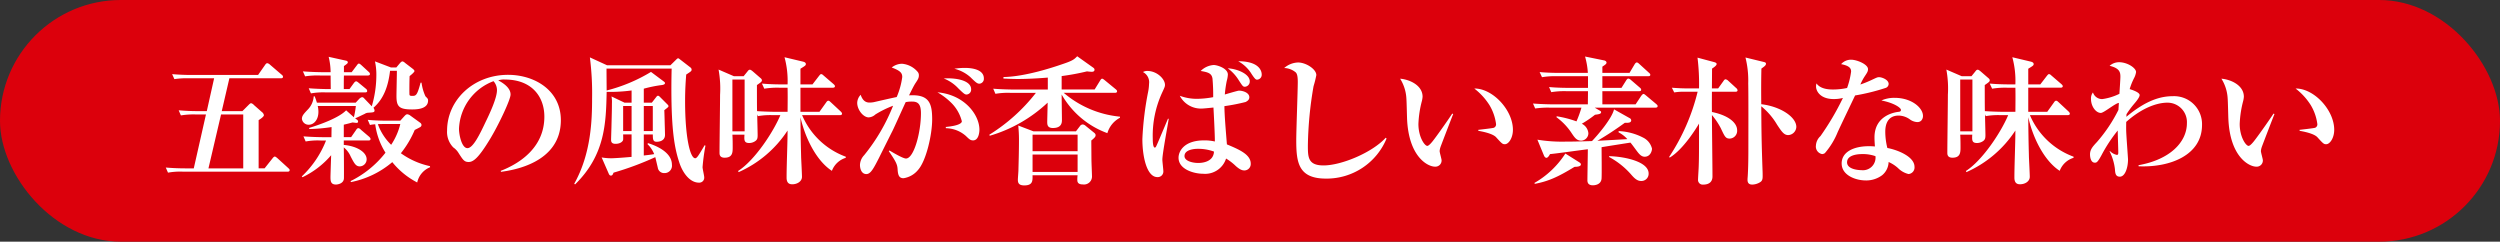
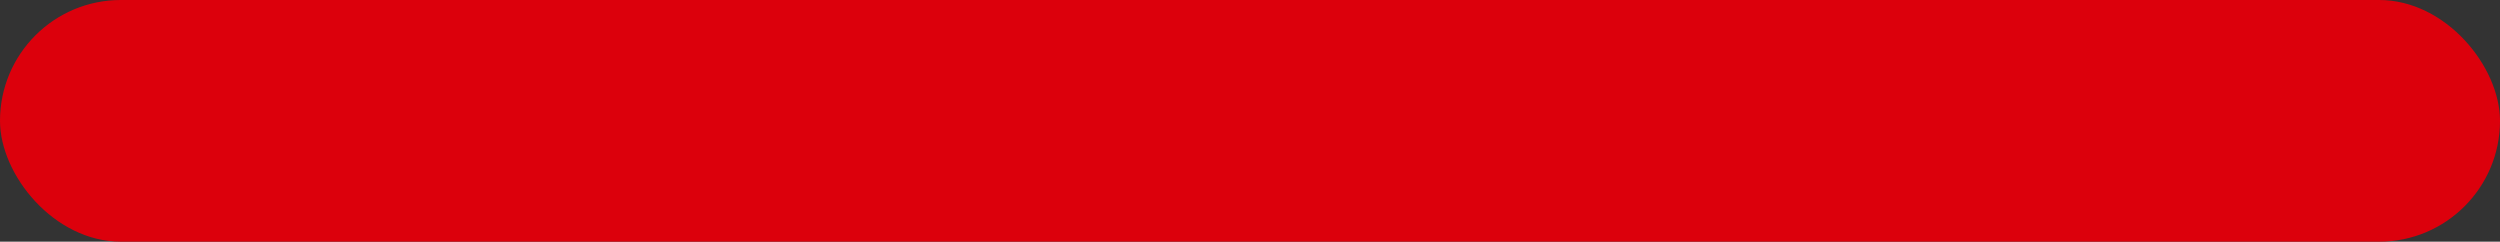
<svg xmlns="http://www.w3.org/2000/svg" id="icon" width="511.391" height="49.434" viewBox="0 0 511.391 49.434">
  <rect x="0" y="0" width="511.391" height="49.434" fill="#333333" stroke="none" />
  <rect id="長方形_1837" data-name="長方形 1837" width="511.391" height="49.434" rx="24.717" transform="translate(0 0)" fill="#dc000c" />
-   <path id="合体_15" data-name="合体 15" d="M174.3,25.257c0-.312.113-1.643.113-1.9.027-1.217.113-3.686.113-6.292,0-1.3-.086-2.183-.141-2.893l3.117,1.191h8.674L187,14.286a.733.733,0,0,1,.564-.339,1.086,1.086,0,0,1,.625.312l1.644,1.333c.34.254.367.424.367.568,0,.253-.113.453-.877,1.076,0,.623.029,3.685.029,3.968,0,.482.111,3.005.111,3.374a1.636,1.636,0,0,1-1.871,1.642c-1.135,0-1.135-.62-1.135-1.048a6.833,6.833,0,0,1,.059-.823H177.3c.029,1.165.029,2.072-1.7,2.072C174.441,26.42,174.3,25.853,174.3,25.257Zm3.005-1.588h9.213V20.1h-9.213Zm0-4.251h9.213V16.043h-9.213Zm113.5,5.866c0-.991.084-5.383.084-6.262-1.22.141-6.633.908-7.737.992-.086.169-.4.763-.74.763-.225,0-.424-.283-.48-.424l-1.361-3.288a30.777,30.777,0,0,0,5.639.4c1.873,0,3.687-.057,5.528-.114,1.051-1.077,4.083-4.59,4.509-6.491l3.175,1.785a.548.548,0,0,1,.34.456c0,.536-.681.536-1.3.507a66.228,66.228,0,0,1-5.614,3.689c.994-.058,5.274-.286,6.126-.344a6.209,6.209,0,0,0-1.789-1.387v-.257a11.964,11.964,0,0,1,5.018,1.333,3.4,3.4,0,0,1,1.814,2.269c0,.4-.31,1.642-1.5,1.642-.621,0-1.074-.451-1.615-1.188-.2-.256-1.076-1.475-1.3-1.7-.937.143-5.075.794-5.9.938,0,1.02.057,5.442,0,6.348-.057,1.447-1.642,1.447-1.787,1.447C290.8,26.392,290.8,25.625,290.8,25.284Zm32.753-.03a3.783,3.783,0,0,1,.027-.509c.143-2.067.143-4.674.143-6.376,0-2.042.029-10.687-.029-12.813a19.42,19.42,0,0,0-.564-5.3l3.6.878c.369.084.594.141.594.395,0,.343-.34.568-.933.992-.057,2.355-.057,4.908-.029,7.288,4.027.482,7.172,2.664,7.172,4.649a1.748,1.748,0,0,1-1.644,1.669c-.881,0-1.332-.678-2.294-2.125a14.068,14.068,0,0,0-3.234-3.769c.029,5.1.059,7.255.254,12.981.029.512.029,1.021.029,1.305,0,.563-.055.935-.48,1.219a3.187,3.187,0,0,1-1.644.511C323.836,26.25,323.553,25.909,323.553,25.254ZM313.434,25.2c0-.425.141-2.41.141-2.806.059-1.785.059-2.464.059-8.619-.51.88-3.2,5.275-5.981,6.947l-.143-.112a42.358,42.358,0,0,0,5.839-13.351H310.8a11.94,11.94,0,0,0-2.24.141l-.482-.963c1.078.084,2.154.141,3.234.141h2.324a43.506,43.506,0,0,0-.312-6.293l3.286.88c.314.084.625.17.625.424s-.369.566-.935.933c0,.371-.029,3.715-.029,4.056h1.275l1.08-1.5c.141-.226.283-.366.424-.366a1,1,0,0,1,.539.281l1.672,1.533a.671.671,0,0,1,.254.426c0,.224-.17.312-.424.312h-4.819c0,1.019-.027,2.407,0,4.138,3.232.652,5.159,2.125,5.159,3.74a1.586,1.586,0,0,1-1.5,1.7c-.849,0-1.019-.366-1.843-2.125a14.749,14.749,0,0,0-1.814-2.693c0,1.984.113,10.771.113,12.556,0,1.165-.763,1.676-1.9,1.676A.955.955,0,0,1,313.434,25.2ZM33.688,24.661c0-.312.115-3.852.141-4.421a17.841,17.841,0,0,1-5.866,4.507l-.141-.17a20.251,20.251,0,0,0,4.96-7.342H31.675a13.436,13.436,0,0,0-3.06.2l-.455-1.051c1.73.143,3.714.17,4.026.17h1.7l.027-2.068a34.07,34.07,0,0,1-4.563.4l-.029-.228c2.439-.737,6.18-2.128,7.569-3.6l1.588,1.418a17.518,17.518,0,0,0,.4-2.295H31.081a4.961,4.961,0,0,1,.141,1.187c0,1.7-.992,2.638-1.955,2.638a1.377,1.377,0,0,1-1.42-1.189c0-.627.342-.992,1.078-1.789a4.265,4.265,0,0,0,1.334-2.833h.2c.254.652.34.935.453,1.3h7.936l.709-.766a1.259,1.259,0,0,1,.6-.367.718.718,0,0,1,.48.313l1.5,1.558a22.409,22.409,0,0,0,.935-6.265,12.663,12.663,0,0,0-.283-2.921L46.076,2.3h1.078l.736-.88c.227-.254.4-.37.512-.37a.947.947,0,0,1,.51.286L50.5,2.553c.143.112.371.311.371.48,0,.2-.652.765-.994,1.019-.057,1.277-.057,3.574-.029,3.8.029.2.2.256.512.256.793,0,1.049,0,1.757-2.7h.2a9.745,9.745,0,0,0,.795,2.779c.48.482.539.537.539.879,0,1.813-2.5,1.813-3.318,1.813-2.663,0-3.146-.652-3.146-2.749,0-.793.084-4.337.084-5.159H45.877c-.367,3.089-1.248,5.7-3.4,7.569a1.106,1.106,0,0,1,.228.539c0,.424-.285.4-1.39.48a1.394,1.394,0,0,0-.625.229c-1.133.536-1.273.622-1.955.907l.369.283a.426.426,0,0,1,.227.395c0,.171-.113.258-.312.258-.143,0-.709-.087-.822-.087-.652.171-.709.2-1.785.454v2.55h1.5l1.021-1.475c.084-.14.254-.366.453-.366a.825.825,0,0,1,.512.311l1.7,1.446c.115.113.285.283.285.453,0,.255-.2.313-.428.313H36.41v.907c2.806.254,4.677,1.556,4.677,2.92a1.447,1.447,0,0,1-1.39,1.472c-.822,0-1.133-.593-1.871-2.013a4.84,4.84,0,0,0-1.416-1.869c.029.792.055,6.124.029,6.377-.086,1.076-1.361,1.218-1.619,1.218C33.717,26.249,33.688,25.483,33.688,24.661ZM83.55,26.079c3.486-6.208,3.655-13.124,3.655-17.547a57.856,57.856,0,0,0-.453-8.3l3.515,1.615h12.954L104.356.736c.2-.2.312-.313.453-.313s.227.114.424.254l2.128,1.646a.537.537,0,0,1,.2.4c0,.312-.113.369-1.105,1.021-.084,1.133-.228,2.861-.228,5.442,0,7.369,1.021,11.679,2.072,11.679.227,0,.453-.314.566-.453.312-.456.426-.625,1.359-2.213l.17.086a41.813,41.813,0,0,0-.594,4.395c0,.34.34,1.756.34,2.067a1.014,1.014,0,0,1-1.078,1.108c-1.869,0-3.343-2.014-4.025-4.139-.935-2.833-1.615-6.379-1.615-15.136,0-1.334.027-3.2.057-4.056H90.154c0,1.049.027,3.8.027,4.479a33.181,33.181,0,0,0,9.07-3.8l2.581,1.928c.141.112.283.2.283.37,0,.339-.652.4-.935.425a27.406,27.406,0,0,0-3.4.708v2.86h1.644l.908-1.161c.084-.113.2-.255.342-.255.17,0,.283.113.424.255l1.476,1.476c.2.2.254.283.254.4,0,.17-.086.227-.851.822.029.709.059,1.642.086,2.918.027.708.057,1.9.057,2.128,0,1.416-1.531,1.416-1.7,1.416-.764,0-.791-.51-.791-1.5H97.778v4.308c.994-.113,1.533-.17,2.128-.284a6.09,6.09,0,0,0-1.39-2.068l.143-.17c1.56.483,4.876,1.812,4.876,4.422A1.51,1.51,0,0,1,102,23.9a1.3,1.3,0,0,1-1.361-1.134c-.084-.342-.424-1.814-.51-2.127A61.282,61.282,0,0,1,91.6,23.809c-.2.454-.258.6-.568.6-.2,0-.34-.2-.4-.339l-1.474-3.373a11.09,11.09,0,0,0,1.927.17c.879,0,3.318-.2,4.194-.283V15.987H93.556c0,.17.029.908,0,1.078-.027.311-.51.849-1.56.849-.822,0-.906-.455-.906-.824,0-.48.084-2.636.084-3.087.059-2.241.086-3.177.086-4.339a6.027,6.027,0,0,0-.086-1.443l2.665,1.273h1.445V7a33.773,33.773,0,0,1-5.1.286c-.141,6.348-.281,12.868-6.461,18.931ZM97.78,15.306h1.843v-5.13H97.78Zm-4.224,0h1.728v-5.13H93.556ZM378.147,24.83c0-2.665.2-6.972.2-9.638A23.144,23.144,0,0,1,368.338,23.7l-.113-.229c3.486-2.237,7.284-8.132,8.647-11.422h-1.533a14.382,14.382,0,0,0-3.06.2l-.143-.368c0,.679.086,3.656.086,4.251,0,.653-.086.877-.369,1.135a2.178,2.178,0,0,1-1.361.48c-1.076,0-1.021-.653-.963-1.7h-2.466c.059.938.059,1.814.059,2.582,0,.992,0,2.125-1.644,2.125-1.051,0-1.051-.709-1.051-1.021,0-1.871.113-10.149.113-11.85a21.544,21.544,0,0,0-.312-5.159l3.148,1.361h1.984l.736-.906c.143-.17.283-.426.539-.426.2,0,.455.227.6.34l1.5,1.3c.254.2.367.341.367.541,0,.283-.312.453-1.021.962,0,1.048,0,4.536.029,5.329,1.644.116,3.683.143,3.739.143h2.5c.027-2.636.027-3.771,0-4.933h-1.7a16.279,16.279,0,0,0-3.06.2L373.1,5.585c1.728.17,3.741.17,4.052.17h1.193A18.269,18.269,0,0,0,377.721.2l3.687.877c.254.058.678.17.678.51,0,.287-.141.371-1.105.966v3.2h2.466l1.332-1.729c.086-.086.258-.369.428-.369.225,0,.34.14.537.31l2.011,1.73c.088.084.285.254.285.423,0,.256-.256.313-.426.313H380.98v4.933h3.884l1.361-1.9c.084-.116.227-.37.453-.37s.371.2.512.311l2.013,1.873c.17.169.281.311.281.453,0,.283-.256.312-.426.312H381.32a15.5,15.5,0,0,0,8.93,8.5v.229a4.4,4.4,0,0,0-2.835,2.664c-3.031-1.955-5.413-6.461-6.434-10.97.057,6.04.113,6.689.141,8.248.029.624.17,3.375.17,3.94,0,.938-.961,1.531-1.984,1.531C378.742,26.192,378.147,25.993,378.147,24.83Zm-11.083-9.466h2.494V4.763h-2.494ZM126.99,24.83c0-2.665.2-6.972.2-9.638A23.122,23.122,0,0,1,117.184,23.7l-.115-.229c3.488-2.237,7.286-8.132,8.647-11.422h-1.531a14.4,14.4,0,0,0-3.062.2l-.141-.368c0,.679.086,3.656.086,4.251,0,.653-.086.877-.371,1.135a2.177,2.177,0,0,1-1.359.48c-1.076,0-1.021-.653-.965-1.7h-2.466c.057.938.057,1.814.057,2.582,0,.992,0,2.125-1.644,2.125-1.049,0-1.049-.709-1.049-1.021,0-1.871.113-10.149.113-11.85a21.686,21.686,0,0,0-.31-5.159l3.146,1.361H118.2l.736-.906c.145-.17.285-.426.539-.426.2,0,.453.227.6.34l1.5,1.3c.254.2.367.341.367.541,0,.283-.312.453-1.019.962,0,1.048,0,4.536.027,5.329,1.644.116,3.685.143,3.741.143h2.5c.029-2.636.029-3.771,0-4.933h-1.7a16.331,16.331,0,0,0-3.064.2l-.48-1.048c1.73.17,3.741.17,4.054.17h1.191A18.5,18.5,0,0,0,126.566.2l3.683.877c.256.058.681.17.681.51,0,.287-.143.371-1.105.966v3.2h2.464l1.334-1.729c.086-.086.256-.369.424-.369.227,0,.342.14.539.31L136.6,5.7c.086.084.283.254.283.423,0,.256-.254.313-.424.313h-6.633v4.933h3.884l1.359-1.9c.086-.116.228-.37.455-.37s.367.2.51.311l2.011,1.873c.17.169.285.311.285.453,0,.283-.256.312-.428.312h-7.737a15.492,15.492,0,0,0,8.93,8.5v.229a4.4,4.4,0,0,0-2.835,2.664c-3.035-1.955-5.413-6.461-6.434-10.97.057,6.04.113,6.689.141,8.248.029.624.17,3.375.17,3.94,0,.938-.963,1.531-1.984,1.531C127.584,26.192,126.99,25.993,126.99,24.83Zm-11.084-9.466h2.5V4.763h-2.5ZM279.973,25.909a18.3,18.3,0,0,0,6.319-6.009l2.837,1.785c.17.114.34.226.34.454,0,.452-.963.483-1.3.483-3.431,2.1-5.358,2.947-8.135,3.484ZM46.332,21.657a18.609,18.609,0,0,1-8.449,4.082l-.086-.2a20.6,20.6,0,0,0,7.145-5.811,14.447,14.447,0,0,1-2.1-5.812,6.593,6.593,0,0,0-1.076.142l-.455-1.051c1.7.173,3.714.173,4.026.173h2.634l.822-.909c.285-.31.428-.4.6-.4a1.226,1.226,0,0,1,.652.282l2.039,1.477a.581.581,0,0,1,.227.451.523.523,0,0,1-.254.4c-.17.113-.965.508-1.135.594a19.988,19.988,0,0,1-2.833,4.763,15.838,15.838,0,0,0,5.952,2.637l.027.228a4.339,4.339,0,0,0-2.636,3.117A15.96,15.96,0,0,1,46.332,21.657ZM43.383,13.89a11.129,11.129,0,0,0,2.72,4.223,13.535,13.535,0,0,0,1.871-4.252H44.828C44.772,13.861,43.922,13.861,43.383,13.89Zm256.2,10.119a16.056,16.056,0,0,0-4.337-3.4l-.029-.17c3.062.054,8.108,1.076,8.108,3.542a1.472,1.472,0,0,1-1.558,1.531C300.89,25.513,300.267,24.8,299.588,24.009Zm43.225-2.066c0-2.382,2.466-3.544,5.585-3.544.539,0,.879.027,1.22.054-.057-.905-.086-1.216-.086-1.868,0-4.763,4.706-5.188,4.931-5.217.256-.027.482-.084.482-.395,0-.428-1.388-1.419-4-1.929a6.461,6.461,0,0,1,2.693-.538c3.573,0,5.811,2.1,5.811,3.683a1.374,1.374,0,0,1-.369.992,1.117,1.117,0,0,1-.793.285,2.767,2.767,0,0,1-1.5-.539,4.039,4.039,0,0,0-2.3-.793c-2.749,0-2.749,2.69-2.749,3.373a13.968,13.968,0,0,0,.426,3.257c2.011.373,5.555,1.729,5.555,3.858a1.349,1.349,0,0,1-1.22,1.473,4.552,4.552,0,0,1-2.154-1.219,7.173,7.173,0,0,0-1.925-1.245,3.617,3.617,0,0,1-1.306,2.69,5.423,5.423,0,0,1-3.37,1.081C345.617,25.4,342.813,24.321,342.813,21.943Zm1.105-.258c0,1.615,2.865,1.615,2.949,1.615a2.581,2.581,0,0,0,2.865-2.86,7.64,7.64,0,0,0-2.779-.426C346.357,20.014,343.918,20.1,343.918,21.685ZM231.245,17.092c0-1.87.312-10.119.312-11.819,0-1.275-.172-1.7-.4-1.955a3.8,3.8,0,0,0-2.382-.909,4.522,4.522,0,0,1,2.835-1.135c1.617,0,3.741,1.362,3.741,2.582a20.59,20.59,0,0,1-.566,2.267,76.507,76.507,0,0,0-1.162,12.1c0,2.383,0,4.11,3.2,4.11,3.657,0,9.976-2.635,12.726-5.67l.17.17a13.27,13.27,0,0,1-12.386,8.194C231.614,25.03,231.245,21.657,231.245,17.092ZM149.71,23.3c-.057-.965-.086-1.417-1.814-3.882l.143-.142c.48.283,2.718,1.644,3.37,1.644,1.619,0,3.064-5.3,3.064-9.27,0-1.956-.682-2.38-1.843-2.38a6.349,6.349,0,0,0-1.275.112c-.285.567-2.269,5.017-2.722,5.925-.394.764-2.353,4.7-2.72,5.443C144.721,23.1,144.154,24.1,143.3,24.1c-.963,0-1.3-1.05-1.3-1.87a3.033,3.033,0,0,1,.851-1.986,38.448,38.448,0,0,0,5.923-10.119,20.117,20.117,0,0,0-3.626,1.786,2.188,2.188,0,0,1-1.361.594c-1.105,0-2.351-1.558-2.351-2.975a2.481,2.481,0,0,1,.707-1.645c.455,1.333,1.162,1.588,1.814,1.588a4.489,4.489,0,0,0,.879-.085c.992-.228,3.714-.851,4.677-1.047a15.529,15.529,0,0,0,1.135-4.083c0-.851-.4-1.3-2.154-1.956a3.387,3.387,0,0,1,2.125-.766,4.712,4.712,0,0,1,3.175,1.647,1.027,1.027,0,0,1,.256.707c0,.509-.143.795-.68,1.59-.34.509-.822,1.5-1.332,2.521,4.079-.256,4.731,1.558,4.731,4.905,0,3.145-1.217,8.445-2.863,10.318a4.773,4.773,0,0,1-3,1.728C150.022,24.946,149.794,24.35,149.71,23.3Zm50.058-6.377a63.329,63.329,0,0,1,1.164-9.58,9.342,9.342,0,0,0,.2-1.7,2.34,2.34,0,0,0-1.246-2.412,1.746,1.746,0,0,1,.906-.224c1.955,0,3.6,1.644,3.6,2.833,0,.339-.055.482-.6,1.644a21.02,21.02,0,0,0-1.9,9.353c0,.37,0,1.844.426,1.844.17,0,.256-.2.455-.652.228-.508.256-.568,2.24-5.271l.143.059c-.2,1.331-1.3,7.141-1.3,8.332,0,.367.2,1.982.2,2.326a1.146,1.146,0,0,1-1.215,1.246C200.673,24.72,199.767,20.552,199.767,16.924ZM398.711,23.1a10.776,10.776,0,0,0-1.1-3.655l.084-.057a2.748,2.748,0,0,0,1.416.792c.228,0,.285-.169.285-.482,0-.709-.115-3.854-.115-4.507a31.043,31.043,0,0,0-3.316,5.045c-.795,1.475-1.019,1.533-1.361,1.533-.877,0-.99-1.25-.99-1.7,0-.992.564-1.618,1.416-2.523a31.036,31.036,0,0,0,4.4-6.575c0-.228.084-1.221.084-1.419-.652,0-3.064,2.041-3.687,2.041-1.021,0-2.011-1.359-2.011-2.833a2,2,0,0,1,.4-1.361,1.959,1.959,0,0,0,1.927,1.361,11.471,11.471,0,0,0,3.486-1.078c.029-.566.2-2.976.2-3.487,0-.933-.17-1.755-2.208-2.237a2.915,2.915,0,0,1,1.925-.739c1.728,0,3.488,1.191,3.488,2.014a3.71,3.71,0,0,1-.4,1.219,13.269,13.269,0,0,0-.908,2.267c.65.2,2.039.682,2.039,1.22,0,.482-.791,1.416-1.187,1.871a19.5,19.5,0,0,0-1.5,2.04c0,.085-.029.454-.029.539,4.052-3.4,7.03-4.221,9.525-4.221a5.715,5.715,0,0,1,5.952,5.893c0,6.21-6.606,8.73-12.984,8.447v-.224c6.52-1.164,9.892-4.792,9.892-8.59a3.98,3.98,0,0,0-3.97-4.2c-2.494,0-5.612,1.391-8.445,3.941,0,.366-.027,1.021,0,1.956.029.909.369,5.472.369,5.7,0,1.7-.6,3.542-1.673,3.542C398.824,24.634,398.765,23.9,398.711,23.1ZM207.166,20.752c0-1.249,1.049-3.544,5.243-3.544a9.649,9.649,0,0,1,2.183.227c.029-1.105-.227-5.952-.283-6.943-.34.029-1.957.2-2.24.2a4.864,4.864,0,0,1-4.649-2.608,9.94,9.94,0,0,0,3.544.624,18.794,18.794,0,0,0,3.288-.339,37.467,37.467,0,0,0-.141-3.8c-.17-1.107-.935-1.3-2.41-1.558a4.138,4.138,0,0,1,2.663-1.22c.709,0,2.892.679,2.892,1.956a5.611,5.611,0,0,1-.228,1.3,22.592,22.592,0,0,0-.394,2.778c.453-.141,2.665-.792,2.89-.792.822,0,2.125.425,2.125,1.358,0,.6-.564.852-.764.967a39.3,39.3,0,0,1-4.337.847c.027,1.959.227,4.28.512,7.824,2.435,1.022,4.874,2.041,4.874,3.941a1.312,1.312,0,0,1-1.277,1.389c-.394,0-.847-.084-1.755-.879a11.309,11.309,0,0,0-2.013-1.559,4.492,4.492,0,0,1-4.677,3.117C210.341,24.038,207.166,23.16,207.166,20.752Zm1.218-.34c0,.963,1.5,1.415,2.833,1.415.457,0,3.091-.054,3.2-2.324a9.263,9.263,0,0,0-3.4-.566C210.455,18.938,208.385,19.078,208.385,20.412ZM0,22.764c1.332.112,2.691.17,4.052.17H5.725L8.219,11.906H6.151a15.537,15.537,0,0,0-3.062.2l-.453-1.051c1.332.116,2.665.17,4.023.17h1.73l1.5-6.717H4.819a17.023,17.023,0,0,0-3.062.17L1.3,3.658c1.332.113,2.663.169,4.023.169H18.879l1.445-2.07c.111-.17.281-.34.426-.34a1,1,0,0,1,.537.281L23.7,3.771a.584.584,0,0,1,.281.424c0,.285-.281.312-.424.312H13.009l-1.558,6.717h4.224l1.218-1.219c.2-.2.4-.4.566-.4a1.116,1.116,0,0,1,.568.367l1.644,1.447a1.024,1.024,0,0,1,.4.624c0,.312-.652.765-1.078,1.02v9.866H20.21l1.644-2.07c.084-.113.283-.34.453-.34.141,0,.369.2.51.313l2.24,2.04c.172.17.283.254.283.424,0,.313-.31.313-.453.313H3.542a13.881,13.881,0,0,0-3.089.2Zm8.729.17h7.116V11.906H11.308Zm59.784.509c4.167-1.616,8.928-4.96,8.928-11.082,0-4.11-2.578-7.6-8.076-7.6A3.545,3.545,0,0,0,68,4.933c2.525,1.332,2.525,2.552,2.525,2.921,0,1.017-2.466,6.265-4.31,9.268-2.183,3.571-3.261,4.507-4.253,4.507-.906,0-1.162-.426-2.041-1.788a3.826,3.826,0,0,0-1.105-1.188,4.511,4.511,0,0,1-1.275-3.431C57.542,8.957,62.93,3.8,70.014,3.8c5.471,0,10.8,3.2,10.8,9.267,0,8.846-9.978,10.264-12.245,10.576Zm-8.533-8.591c0,1.165.539,3.944,1.73,3.944,1.162,0,2.552-2.893,3.714-5.359.68-1.387,2.324-4.82,2.324-6.49A2.751,2.751,0,0,0,67.038,5.1,10.858,10.858,0,0,0,59.979,14.852ZM421.911,12.7c-.029-.651-.086-3.515-.143-4.11a8.427,8.427,0,0,0-1.277-4c2.013.17,4.593,1.391,4.593,3.687a4.76,4.76,0,0,1-.141.879,21.321,21.321,0,0,0-.709,4.7c0,2.665,1.275,4.479,1.814,4.479.369,0,1.076-.906,1.474-1.447.965-1.275,3.089-4.308,3.628-5.157l.2.086c-.229.535-2.582,6.659-2.609,6.774a3.28,3.28,0,0,0-.17.793c0,.31.4,1.644.4,1.9a1.263,1.263,0,0,1-1.361,1.3C426.22,22.589,422.221,20.665,421.911,12.7Zm-168,0c-.029-.651-.084-3.515-.141-4.11a8.449,8.449,0,0,0-1.277-4c2.013.17,4.593,1.391,4.593,3.687a4.76,4.76,0,0,1-.141.879,21.216,21.216,0,0,0-.711,4.7c0,2.665,1.277,4.479,1.814,4.479.371,0,1.078-.906,1.476-1.447.965-1.275,3.089-4.308,3.628-5.157l.2.086c-.227.535-2.58,6.659-2.607,6.774a3.281,3.281,0,0,0-.17.793c0,.31.4,1.644.4,1.9a1.264,1.264,0,0,1-1.361,1.3C258.218,22.589,254.219,20.665,253.908,12.7Zm83.632,5.614a2.833,2.833,0,0,1,.935-1.984,54.54,54.54,0,0,0,4.593-7.8,7.59,7.59,0,0,1-1.871.227c-2.835,0-3.628-1.7-3.628-2.553a2.49,2.49,0,0,1,.086-.65c.82,1.162,2.492,1.248,3.429,1.248a13.643,13.643,0,0,0,2.833-.312,15.8,15.8,0,0,0,.824-3.375c0-.568-.256-1.161-2.043-1.5a2.689,2.689,0,0,1,2.043-.909c1.162,0,3.458.936,3.458,1.928,0,.455-.17.711-.6,1.361a10.782,10.782,0,0,0-.965,1.786,21.042,21.042,0,0,0,2.126-.851c1.219-.568,1.359-.652,1.7-.652.568,0,1.959.512,1.959,1.391a.889.889,0,0,1-.654.822,42.379,42.379,0,0,1-6.208,1.53c-.227.483-2.693,5.613-3.544,7.454a15.317,15.317,0,0,1-2.634,4.337,1.044,1.044,0,0,1-.566.2A1.563,1.563,0,0,1,337.54,18.313Zm102.6-1.73c-.738-.821-3.033-1.218-3.657-1.334v-.2c.225-.029,2.865-.313,3.175-.423a.74.74,0,0,0,.453-.768,9.983,9.983,0,0,0-1.361-3.884A13.107,13.107,0,0,0,435.66,6.6c3.714-.058,7.907,4.364,7.907,8.447,0,1.671-.879,2.947-1.644,2.947C441.442,18,441.3,17.858,440.137,16.583Zm-168,0c-.738-.821-3.033-1.218-3.657-1.334v-.2c.225-.029,2.863-.313,3.173-.423a.74.74,0,0,0,.455-.768,9.983,9.983,0,0,0-1.361-3.884A13.108,13.108,0,0,0,267.659,6.6c3.712-.058,7.906,4.364,7.906,8.447,0,1.671-.879,2.947-1.644,2.947C273.441,18,273.3,17.858,272.137,16.583Zm15.4-.907a12.609,12.609,0,0,0-3.062-3.2l.029-.2a21.414,21.414,0,0,1,4.054,1.046,21.95,21.95,0,0,0,1.019-2.806h-6.4a17.641,17.641,0,0,0-3.062.17l-.453-1.02c1.7.143,3.712.169,4.026.169h7.2c0-.423.029-2.3.029-2.692h-4.452a16.558,16.558,0,0,0-3.06.2l-.453-1.049c1.73.171,3.714.171,4.025.171h3.941V4.082h-6.352a16.414,16.414,0,0,0-3.058.2l-.486-1.049c1.73.17,3.745.17,4.056.17h5.811A15.577,15.577,0,0,0,290.32.057l3.909.794c.283.057.482.253.482.423,0,.284-.17.4-.849.853V3.4h5.555l1.047-1.758c.086-.142.256-.37.426-.37.23,0,.371.17.541.313l1.955,1.785c.17.141.283.258.283.428,0,.254-.254.281-.424.281h-9.383V6.464h3.911l.963-1.531c.228-.34.34-.37.455-.37a1.052,1.052,0,0,1,.51.283l1.814,1.561c.17.14.283.255.283.453,0,.256-.227.283-.424.283h-7.512V9.835h6.8l1.162-1.757c.059-.057.285-.369.455-.369.141,0,.338.169.508.312l2.1,1.758c.113.113.283.226.283.425,0,.254-.254.311-.453.311H292.3l1.017.6c.256.143.285.227.285.313,0,.366-.4.425-1.248.541a23.106,23.106,0,0,1-2.695,1.838A2.392,2.392,0,0,1,291,15.733a1.52,1.52,0,0,1-1.445,1.531C288.59,17.264,288.19,16.639,287.539,15.675Zm-123.911.6a6.312,6.312,0,0,0-4.056-1.558l-.027-.255c2.41-.227,3.29-.709,3.29-1.163a8.16,8.16,0,0,0-1.959-3.573,13.678,13.678,0,0,0-3.033-2.351c5.526.482,8.588,4.593,8.588,7.652,0,.484-.141,2.183-1.3,2.183C164.591,17.208,164.363,16.981,163.629,16.272Zm4.831-.229a36.3,36.3,0,0,0,9.525-8.559H172.8a14.914,14.914,0,0,0-3.091.195l-.451-1.046c1.728.141,3.739.169,4.052.169h7.114V4.365c-2.779.228-4.96.285-6.065.285-1.3,0-2.156-.057-3.005-.086V4.251c4.507-.084,10.261-2.014,12.134-2.665,2.041-.68,2.351-.963,2.947-1.586l3.232,2.3c.254.17.31.311.31.452,0,.426-.426.426-.6.426a8.866,8.866,0,0,1-.935-.086,48.578,48.578,0,0,1-5.186.962V6.8H190l1.135-1.843c.084-.141.225-.368.394-.368s.4.2.539.311l2.242,1.843c.17.141.283.254.283.424,0,.255-.227.314-.424.314h-10.49a20.735,20.735,0,0,0,11.507,4.875v.226a5.186,5.186,0,0,0-2.578,3.148,17.72,17.72,0,0,1-9.355-7.909c0,.822.059,4.451.059,5.189,0,.48,0,1.668-1.843,1.668-1.105,0-1.164-.651-1.164-1.245,0-.423.084-3.345.084-3.943a29.326,29.326,0,0,1-11.847,6.776Zm-6.335-9.466a8.057,8.057,0,0,0-3-2.039c2.747-.174,5.612.48,5.612,2.208a1,1,0,0,1-.965,1.078C163.457,7.825,163.2,7.627,162.125,6.577ZM29.238,6.547c1.7.142,3.714.171,4.026.171h.48c0-.453-.027-2.382-.027-2.779H31.562a16.27,16.27,0,0,0-3.062.172l-.453-1.021c1.7.141,3.714.17,4.026.17h1.644a13.819,13.819,0,0,0-.4-3.146L36.75.877c.17.029.482.086.482.37,0,.144,0,.2-.793.767V3.259h1.586l1.051-1.391c.17-.224.254-.366.424-.366s.34.169.539.341l1.445,1.332a.725.725,0,0,1,.285.424c0,.256-.2.339-.428.339h-4.9c-.029.822-.029,1.022-.029,2.779h1.162l.906-1.246c.115-.143.285-.341.455-.341s.367.17.537.312l1.447,1.191a.65.65,0,0,1,.283.453c0,.255-.2.311-.428.311h-8.02a13.944,13.944,0,0,0-3.062.2ZM219.5,4.933a8.581,8.581,0,0,0-2.265-2.466c1.814.086,4.5,1.105,4.5,2.665a1.067,1.067,0,0,1-.99,1.105C220.347,6.237,220.263,6.1,219.5,4.933Zm-54.846-.6A7.784,7.784,0,0,0,161.3,2.553a14.456,14.456,0,0,1,2.1-.17c.6,0,3.943,0,3.943,2.156a.994.994,0,0,1-.881,1.075C166.009,5.614,165.753,5.416,164.65,4.337Zm57.4-.795a7.283,7.283,0,0,0-2.693-2.519c4.817,0,4.817,2.492,4.817,2.69a1,1,0,0,1-.933,1.079C222.985,4.792,222.815,4.708,222.048,3.542Z" transform="translate(33.912 11.507)" fill="#fff" stroke="rgba(0,0,0,0)" stroke-miterlimit="10" stroke-width="1" />
</svg>